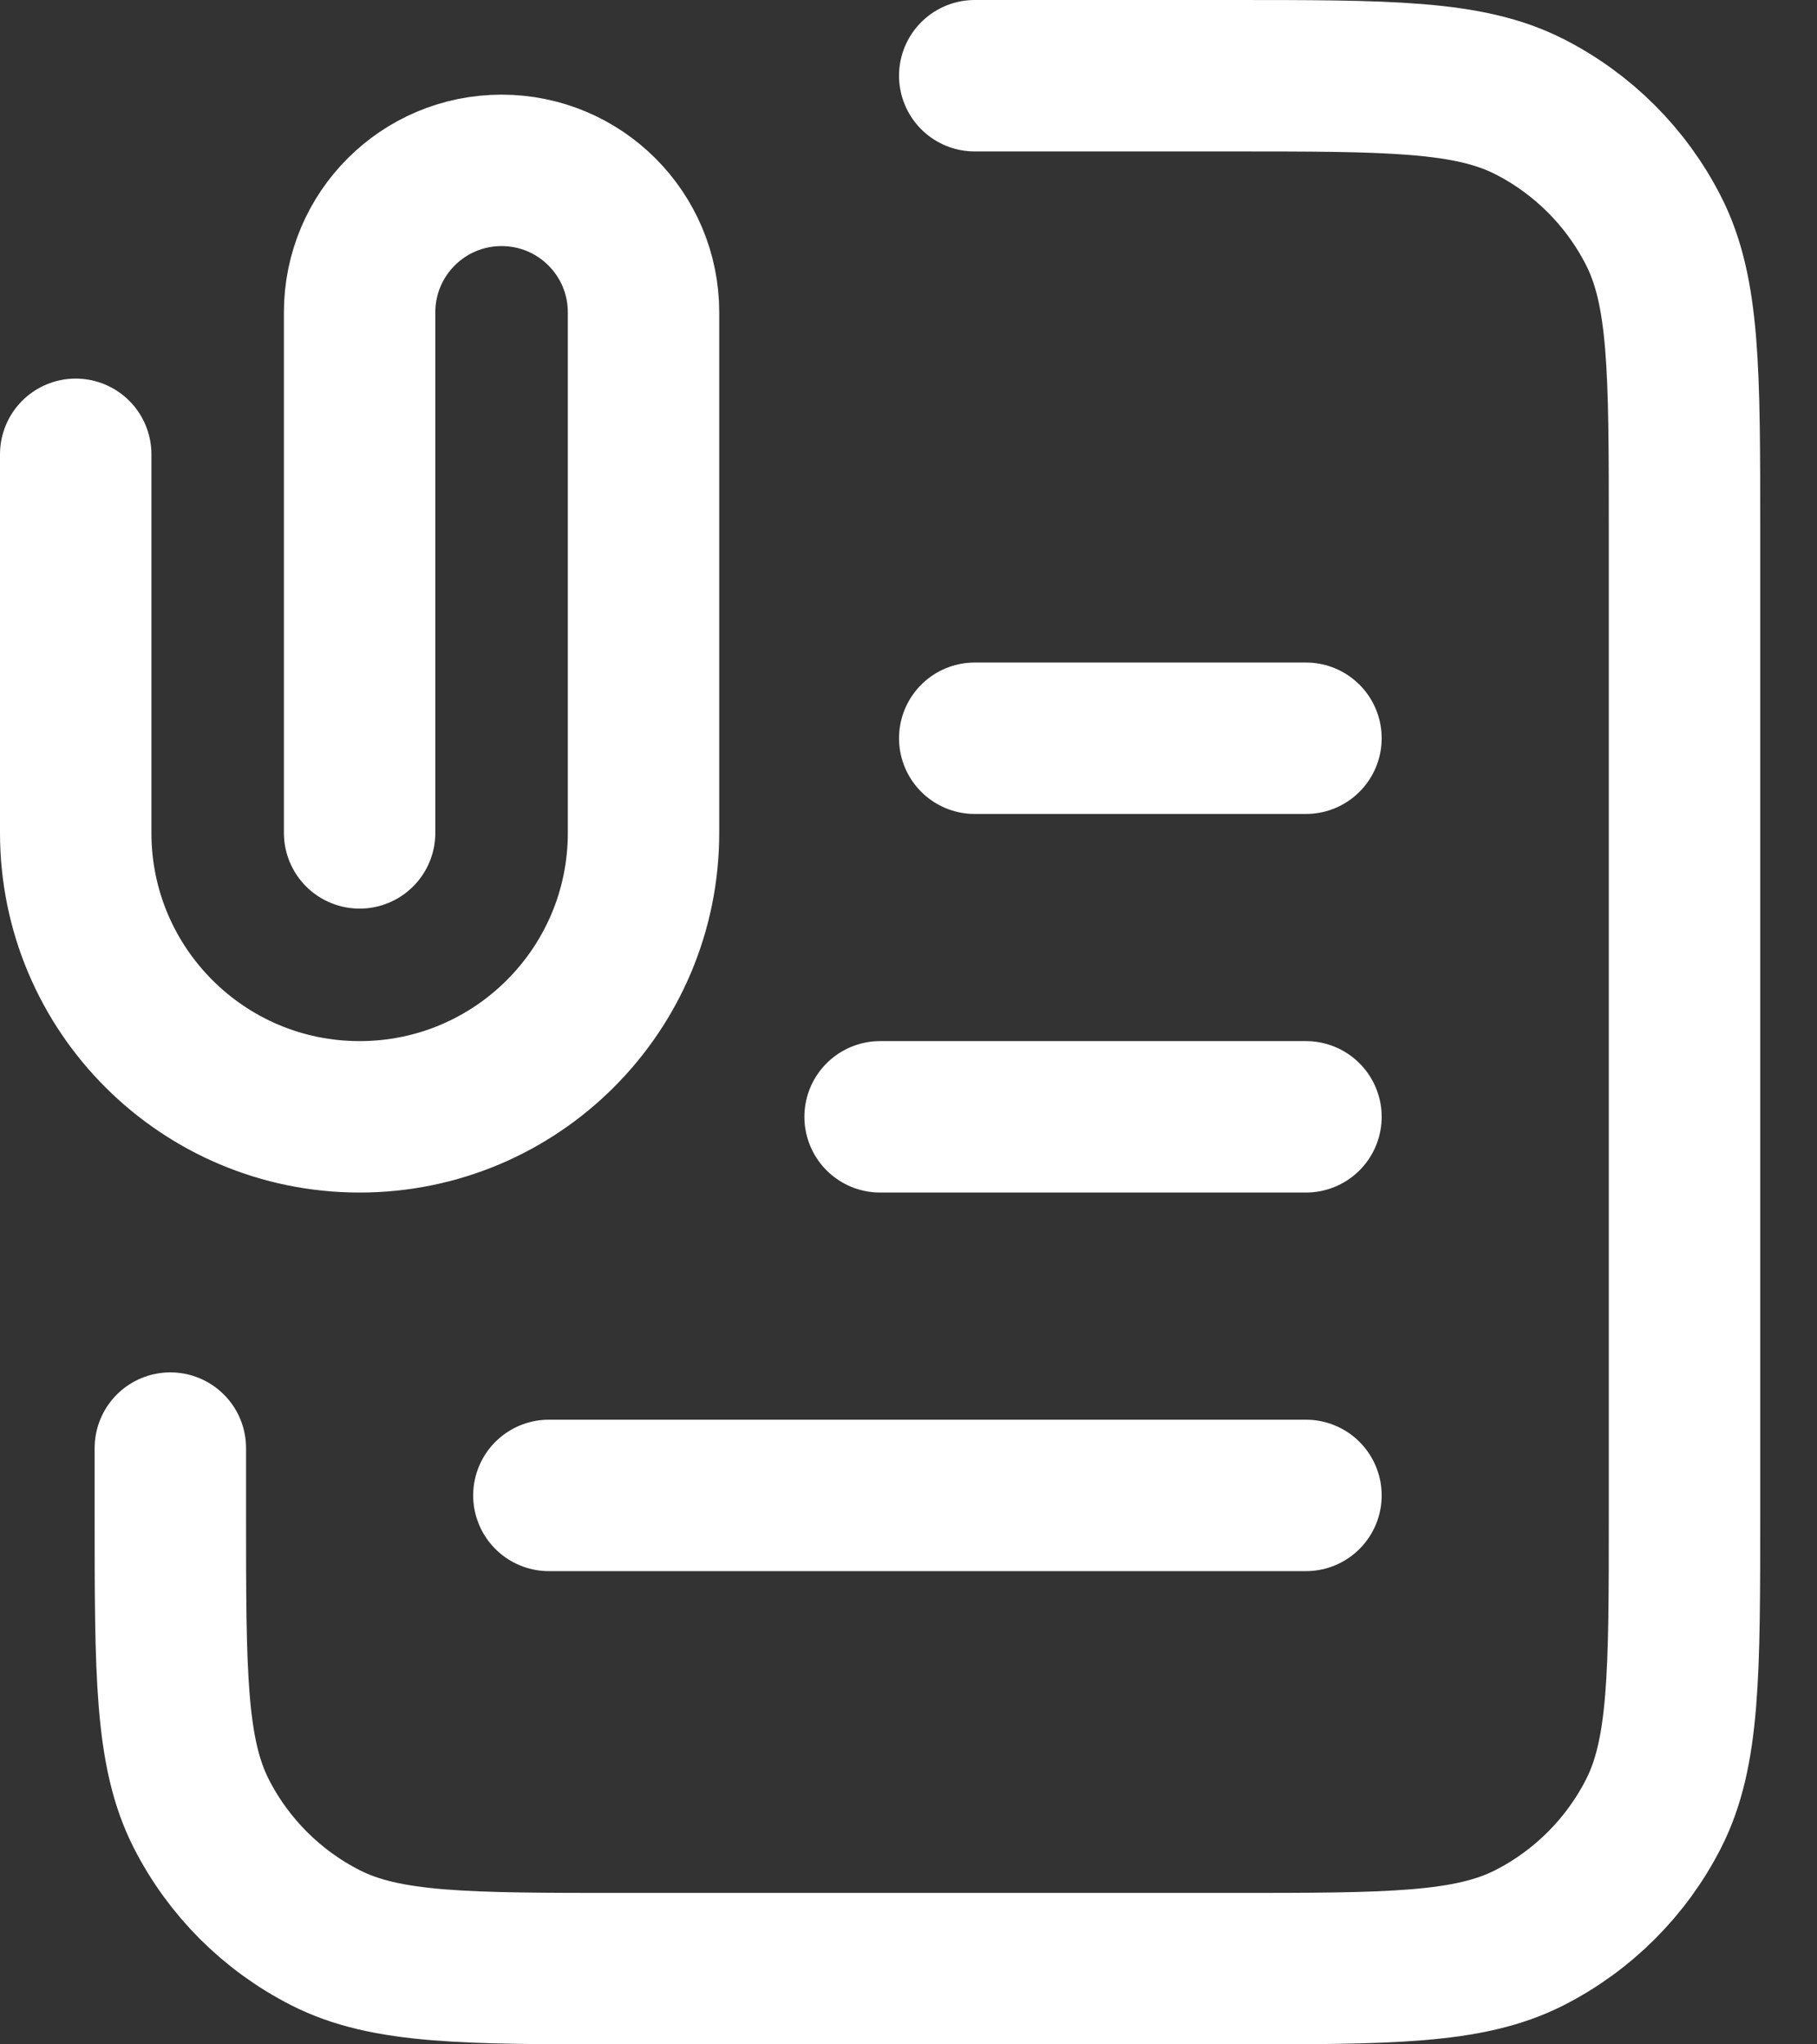
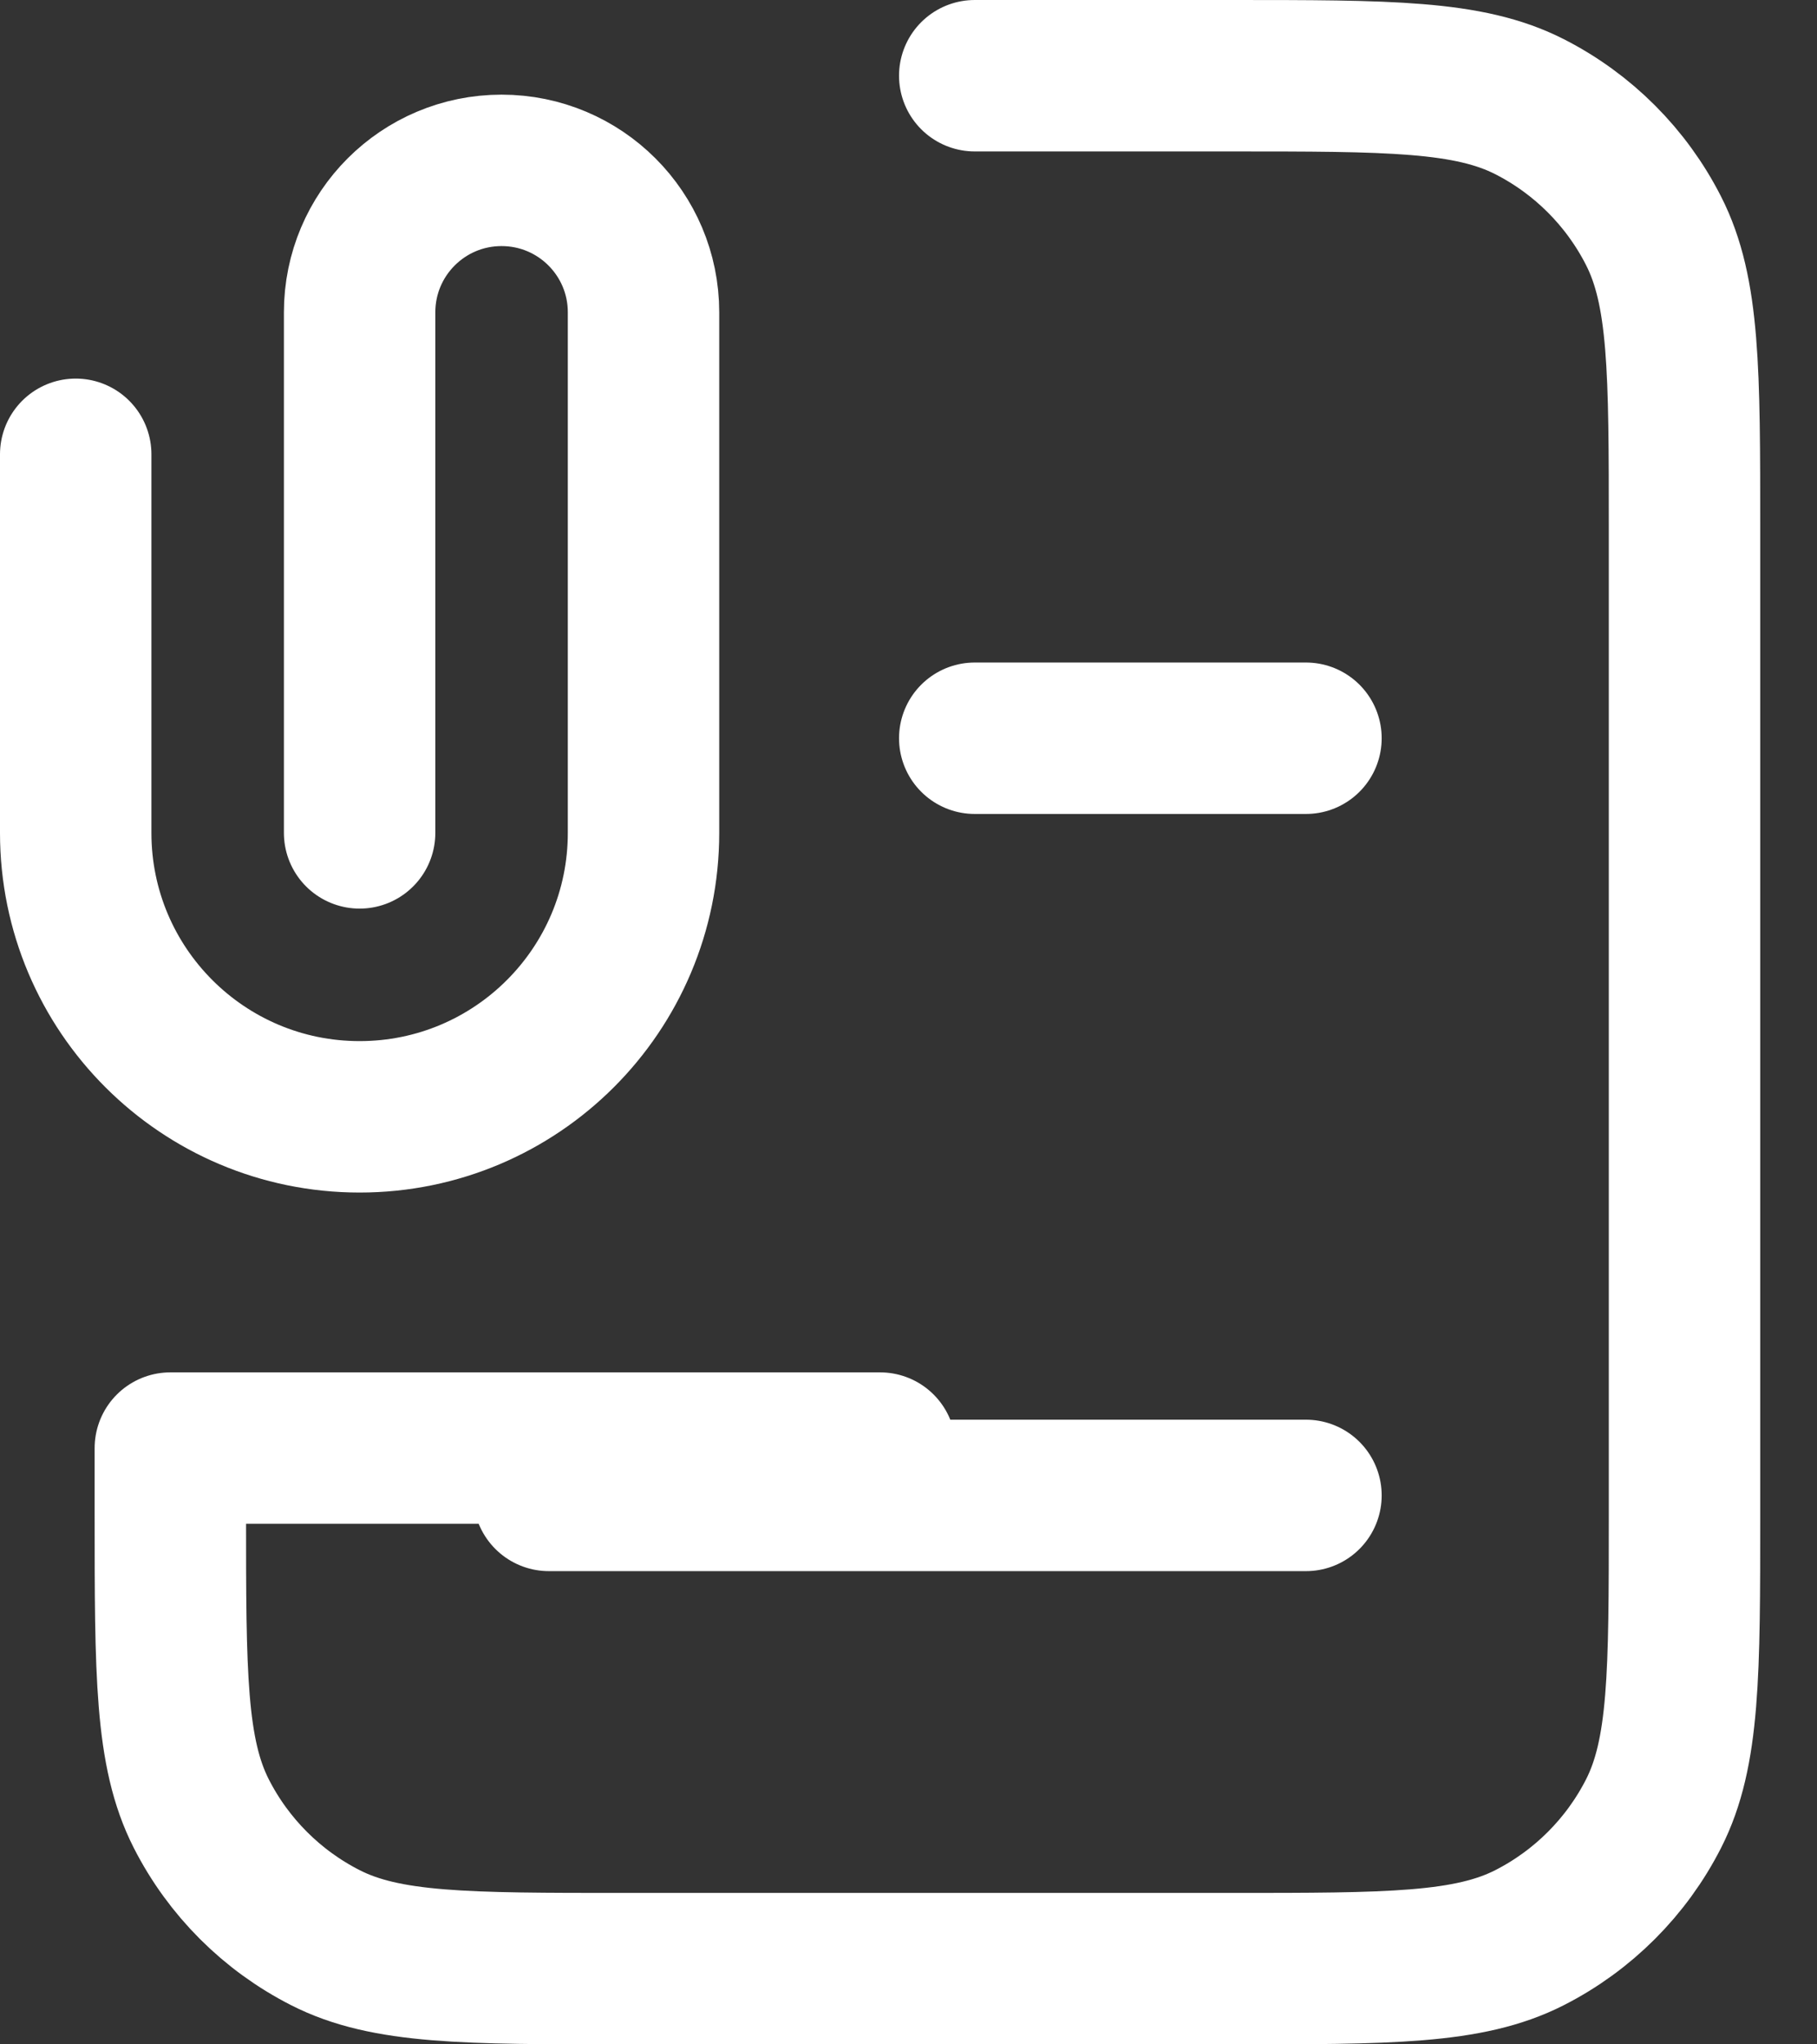
<svg xmlns="http://www.w3.org/2000/svg" width="24" height="27" viewBox="0 0 24 27" fill="none">
  <rect x="0" y="0" width="24" height="27" fill="#333333" stroke="none" />
-   <path d="M12.875 1H16.25C18.35 1 19.4 1 20.203 1.409C20.908 1.768 21.482 2.342 21.841 3.048C22.25 3.85 22.25 4.9 22.25 7V20C22.25 22.1 22.25 23.15 21.841 23.953C21.482 24.658 20.908 25.232 20.203 25.591C19.4 26 18.35 26 16.25 26H8.25C6.15 26 5.1 26 4.298 25.591C3.592 25.232 3.018 24.658 2.659 23.953C2.25 23.15 2.25 22.1 2.25 20V19.125M17.25 14.75H11.625M17.25 9.75H12.875M17.25 19.75H7.25M4.75 11V4.125C4.75 3.089 5.589 2.25 6.625 2.25C7.661 2.25 8.5 3.089 8.5 4.125V11C8.5 13.071 6.821 14.75 4.75 14.75C2.679 14.75 1 13.071 1 11V6" stroke="white" stroke-width="2" stroke-linecap="round" stroke-linejoin="round" />
+   <path d="M12.875 1H16.25C18.35 1 19.4 1 20.203 1.409C20.908 1.768 21.482 2.342 21.841 3.048C22.25 3.85 22.25 4.9 22.25 7V20C22.25 22.1 22.25 23.15 21.841 23.953C21.482 24.658 20.908 25.232 20.203 25.591C19.4 26 18.35 26 16.25 26H8.25C6.15 26 5.1 26 4.298 25.591C3.592 25.232 3.018 24.658 2.659 23.953C2.25 23.15 2.25 22.1 2.25 20V19.125H11.625M17.25 9.75H12.875M17.25 19.75H7.25M4.75 11V4.125C4.75 3.089 5.589 2.25 6.625 2.25C7.661 2.25 8.5 3.089 8.5 4.125V11C8.5 13.071 6.821 14.75 4.75 14.75C2.679 14.75 1 13.071 1 11V6" stroke="white" stroke-width="2" stroke-linecap="round" stroke-linejoin="round" />
</svg>